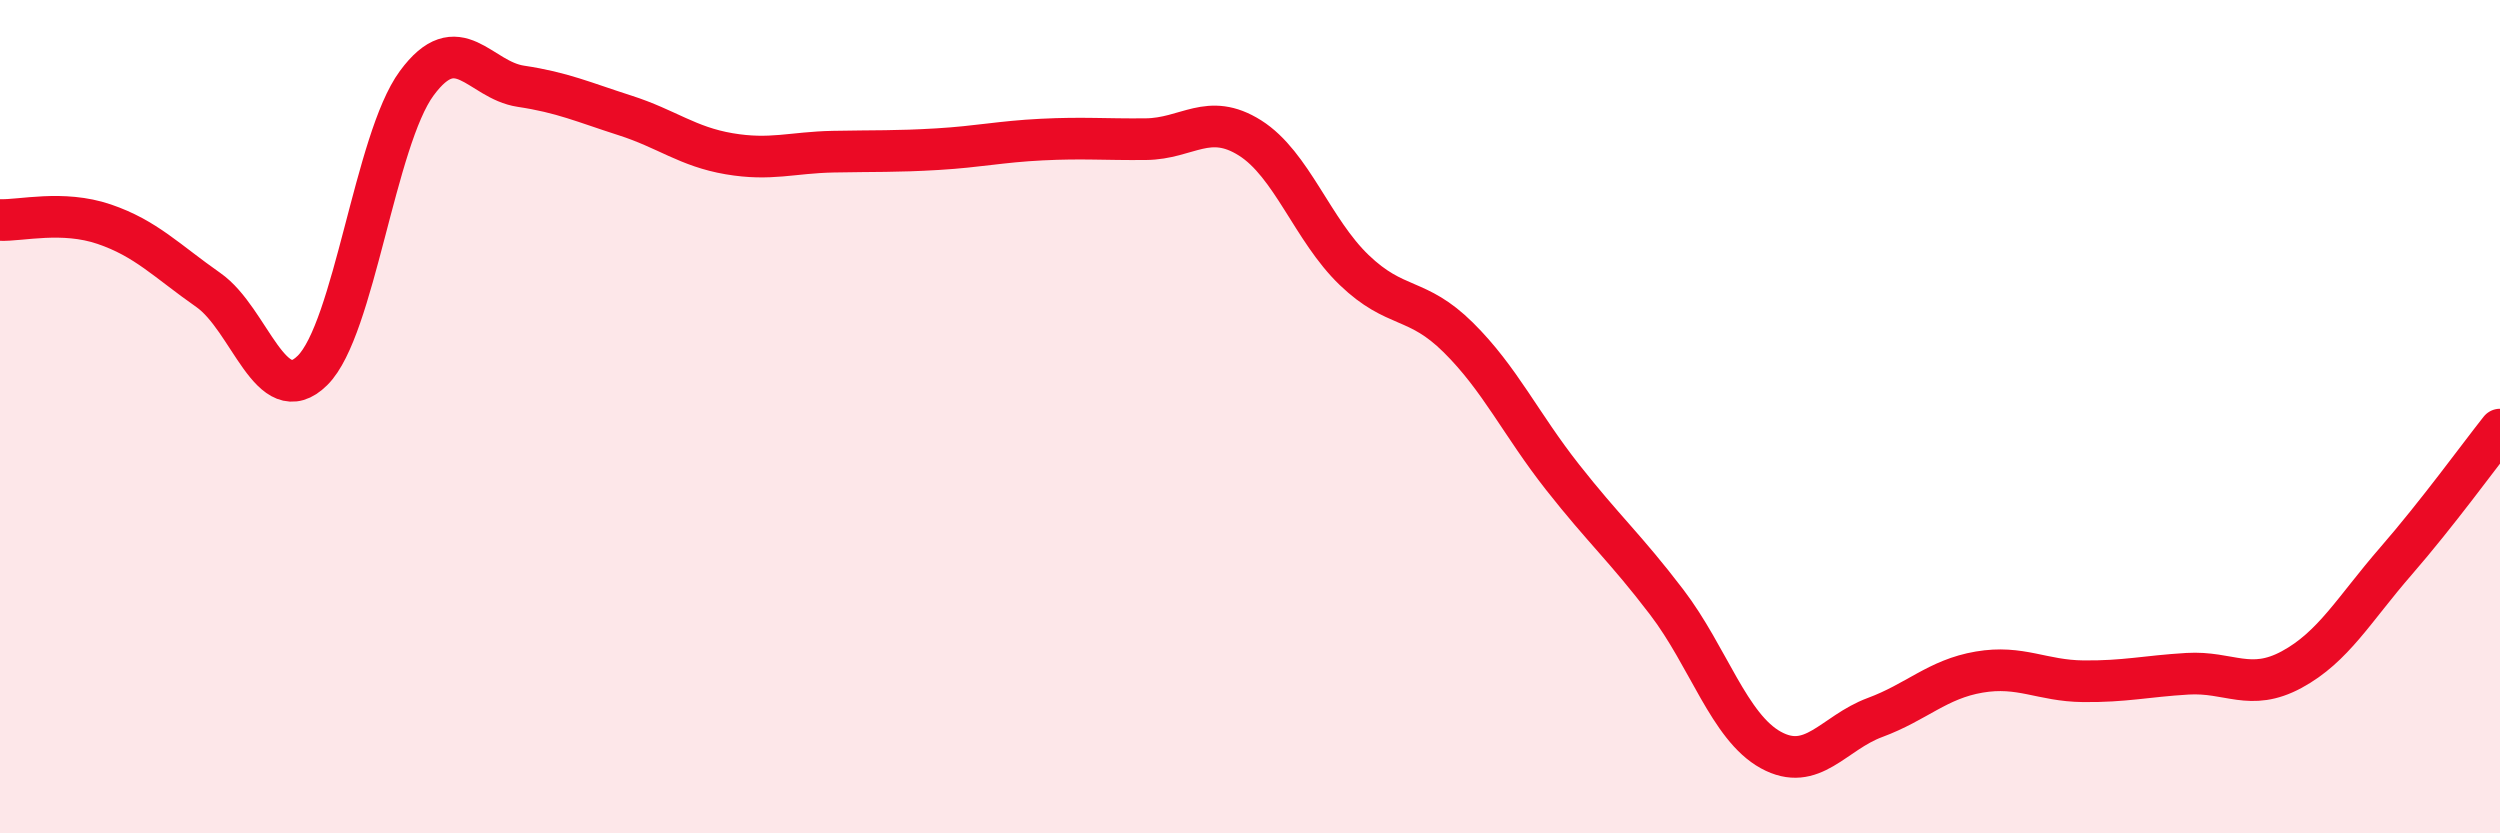
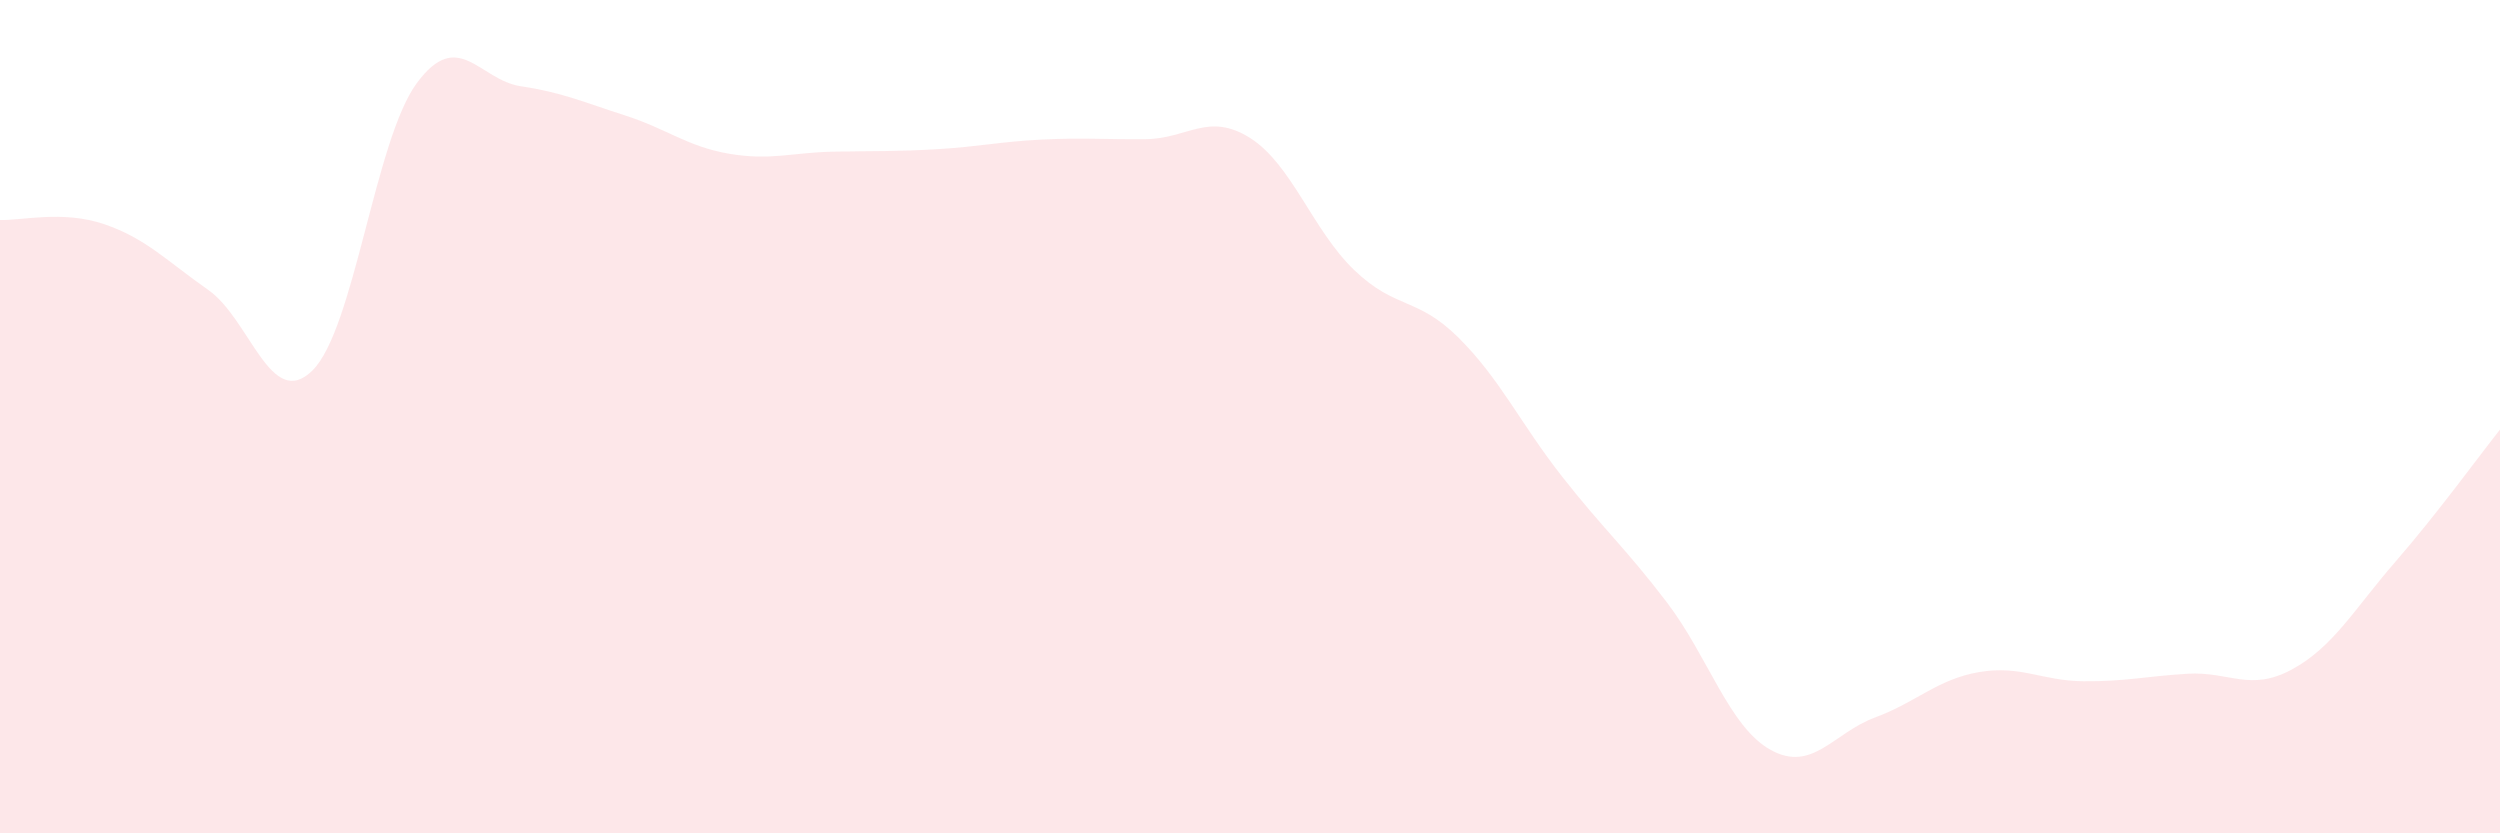
<svg xmlns="http://www.w3.org/2000/svg" width="60" height="20" viewBox="0 0 60 20">
  <path d="M 0,5.28 C 0.5,5.3 1.5,5.04 2.5,5.38 C 3.5,5.72 4,6.26 5,6.96 C 6,7.66 6.5,9.88 7.5,8.89 C 8.5,7.9 9,3.36 10,2 C 11,0.64 11.5,1.92 12.5,2.07 C 13.5,2.22 14,2.45 15,2.77 C 16,3.09 16.5,3.52 17.5,3.69 C 18.5,3.86 19,3.66 20,3.64 C 21,3.62 21.5,3.64 22.5,3.58 C 23.5,3.52 24,3.4 25,3.35 C 26,3.3 26.5,3.35 27.5,3.34 C 28.5,3.33 29,2.68 30,3.31 C 31,3.94 31.5,5.52 32.5,6.48 C 33.5,7.44 34,7.11 35,8.1 C 36,9.09 36.5,10.18 37.5,11.45 C 38.5,12.72 39,13.14 40,14.45 C 41,15.76 41.5,17.45 42.5,18 C 43.5,18.55 44,17.59 45,17.22 C 46,16.85 46.5,16.3 47.5,16.13 C 48.5,15.96 49,16.34 50,16.35 C 51,16.36 51.5,16.23 52.5,16.17 C 53.5,16.11 54,16.61 55,16.07 C 56,15.53 56.5,14.62 57.5,13.47 C 58.5,12.32 59.5,10.94 60,10.31L60 20L0 20Z" fill="#EB0A25" opacity="0.1" stroke-linecap="round" stroke-linejoin="round" />
-   <path d="M 0,5.28 C 0.5,5.3 1.5,5.04 2.5,5.38 C 3.5,5.72 4,6.26 5,6.96 C 6,7.66 6.5,9.88 7.5,8.89 C 8.5,7.9 9,3.36 10,2 C 11,0.64 11.5,1.92 12.5,2.07 C 13.5,2.22 14,2.45 15,2.77 C 16,3.09 16.5,3.52 17.5,3.69 C 18.5,3.86 19,3.66 20,3.64 C 21,3.62 21.5,3.64 22.5,3.58 C 23.5,3.52 24,3.4 25,3.35 C 26,3.3 26.5,3.35 27.5,3.34 C 28.5,3.33 29,2.68 30,3.31 C 31,3.94 31.5,5.52 32.5,6.48 C 33.5,7.44 34,7.11 35,8.1 C 36,9.09 36.5,10.18 37.5,11.45 C 38.5,12.72 39,13.14 40,14.45 C 41,15.76 41.5,17.45 42.5,18 C 43.5,18.55 44,17.59 45,17.22 C 46,16.85 46.5,16.3 47.5,16.13 C 48.5,15.96 49,16.34 50,16.35 C 51,16.36 51.5,16.23 52.5,16.17 C 53.5,16.11 54,16.61 55,16.07 C 56,15.53 56.5,14.62 57.5,13.47 C 58.5,12.32 59.5,10.94 60,10.31" stroke="#EB0A25" stroke-width="1" fill="none" stroke-linecap="round" stroke-linejoin="round" />
</svg>